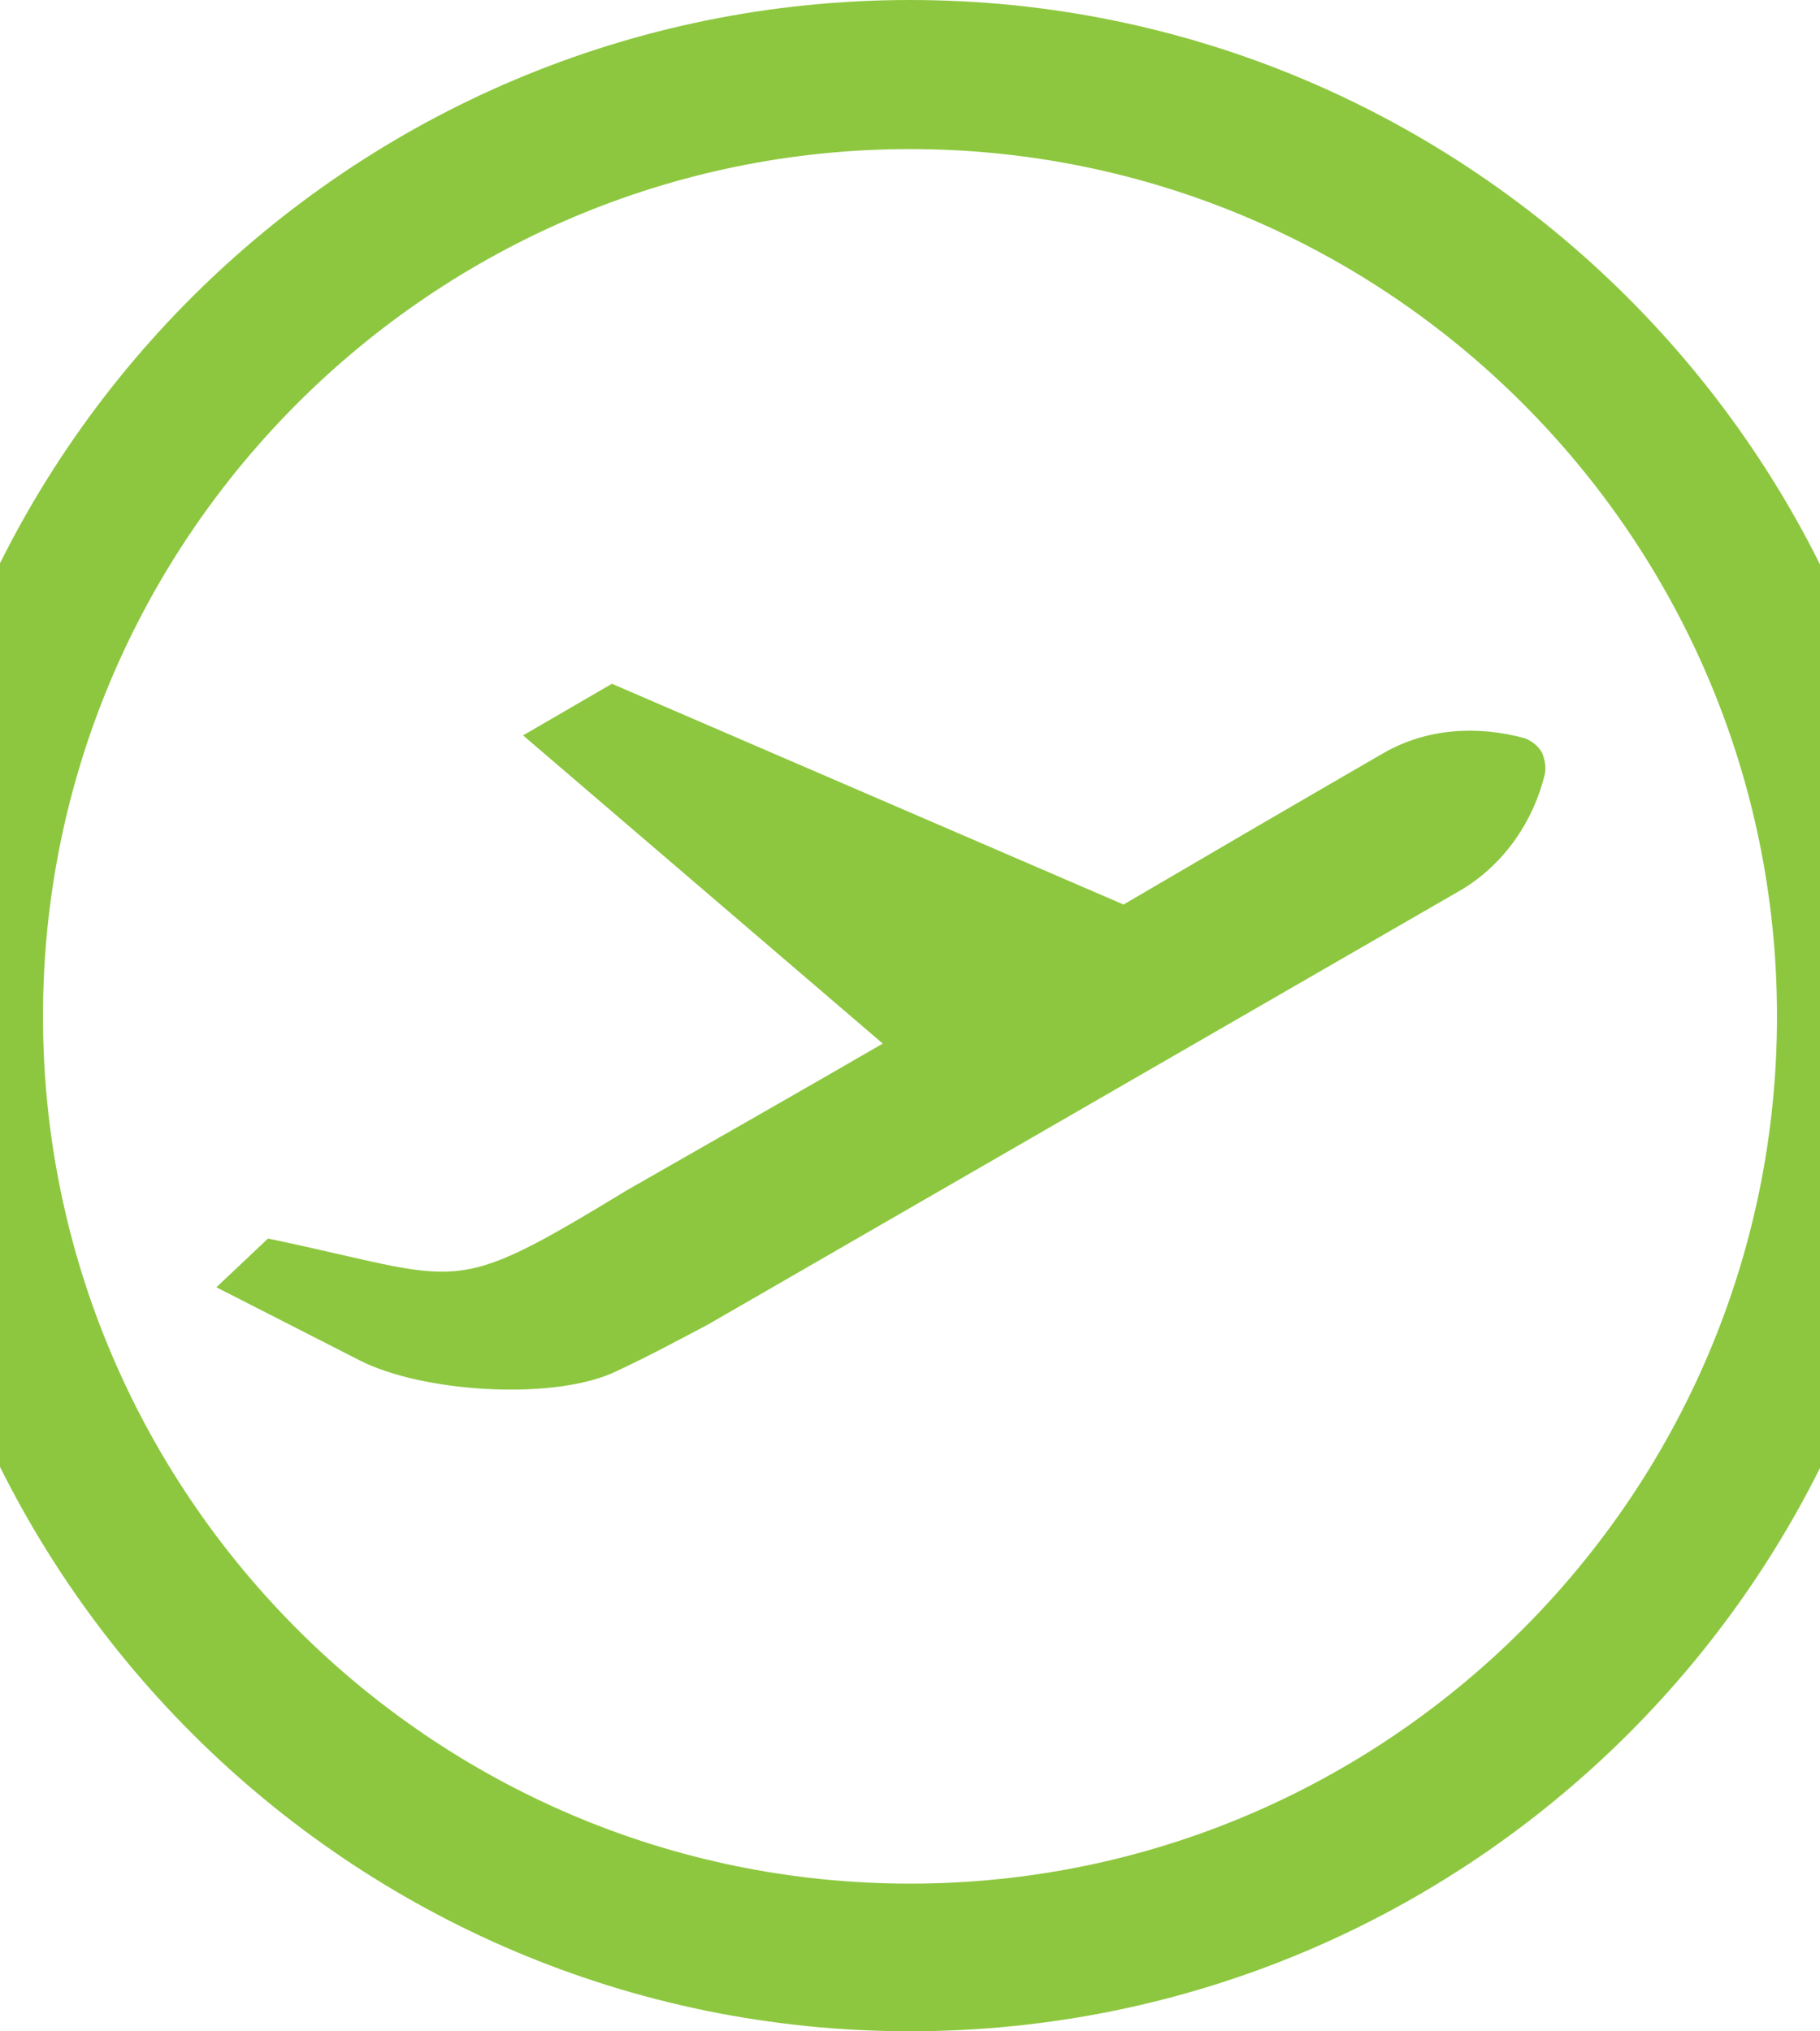
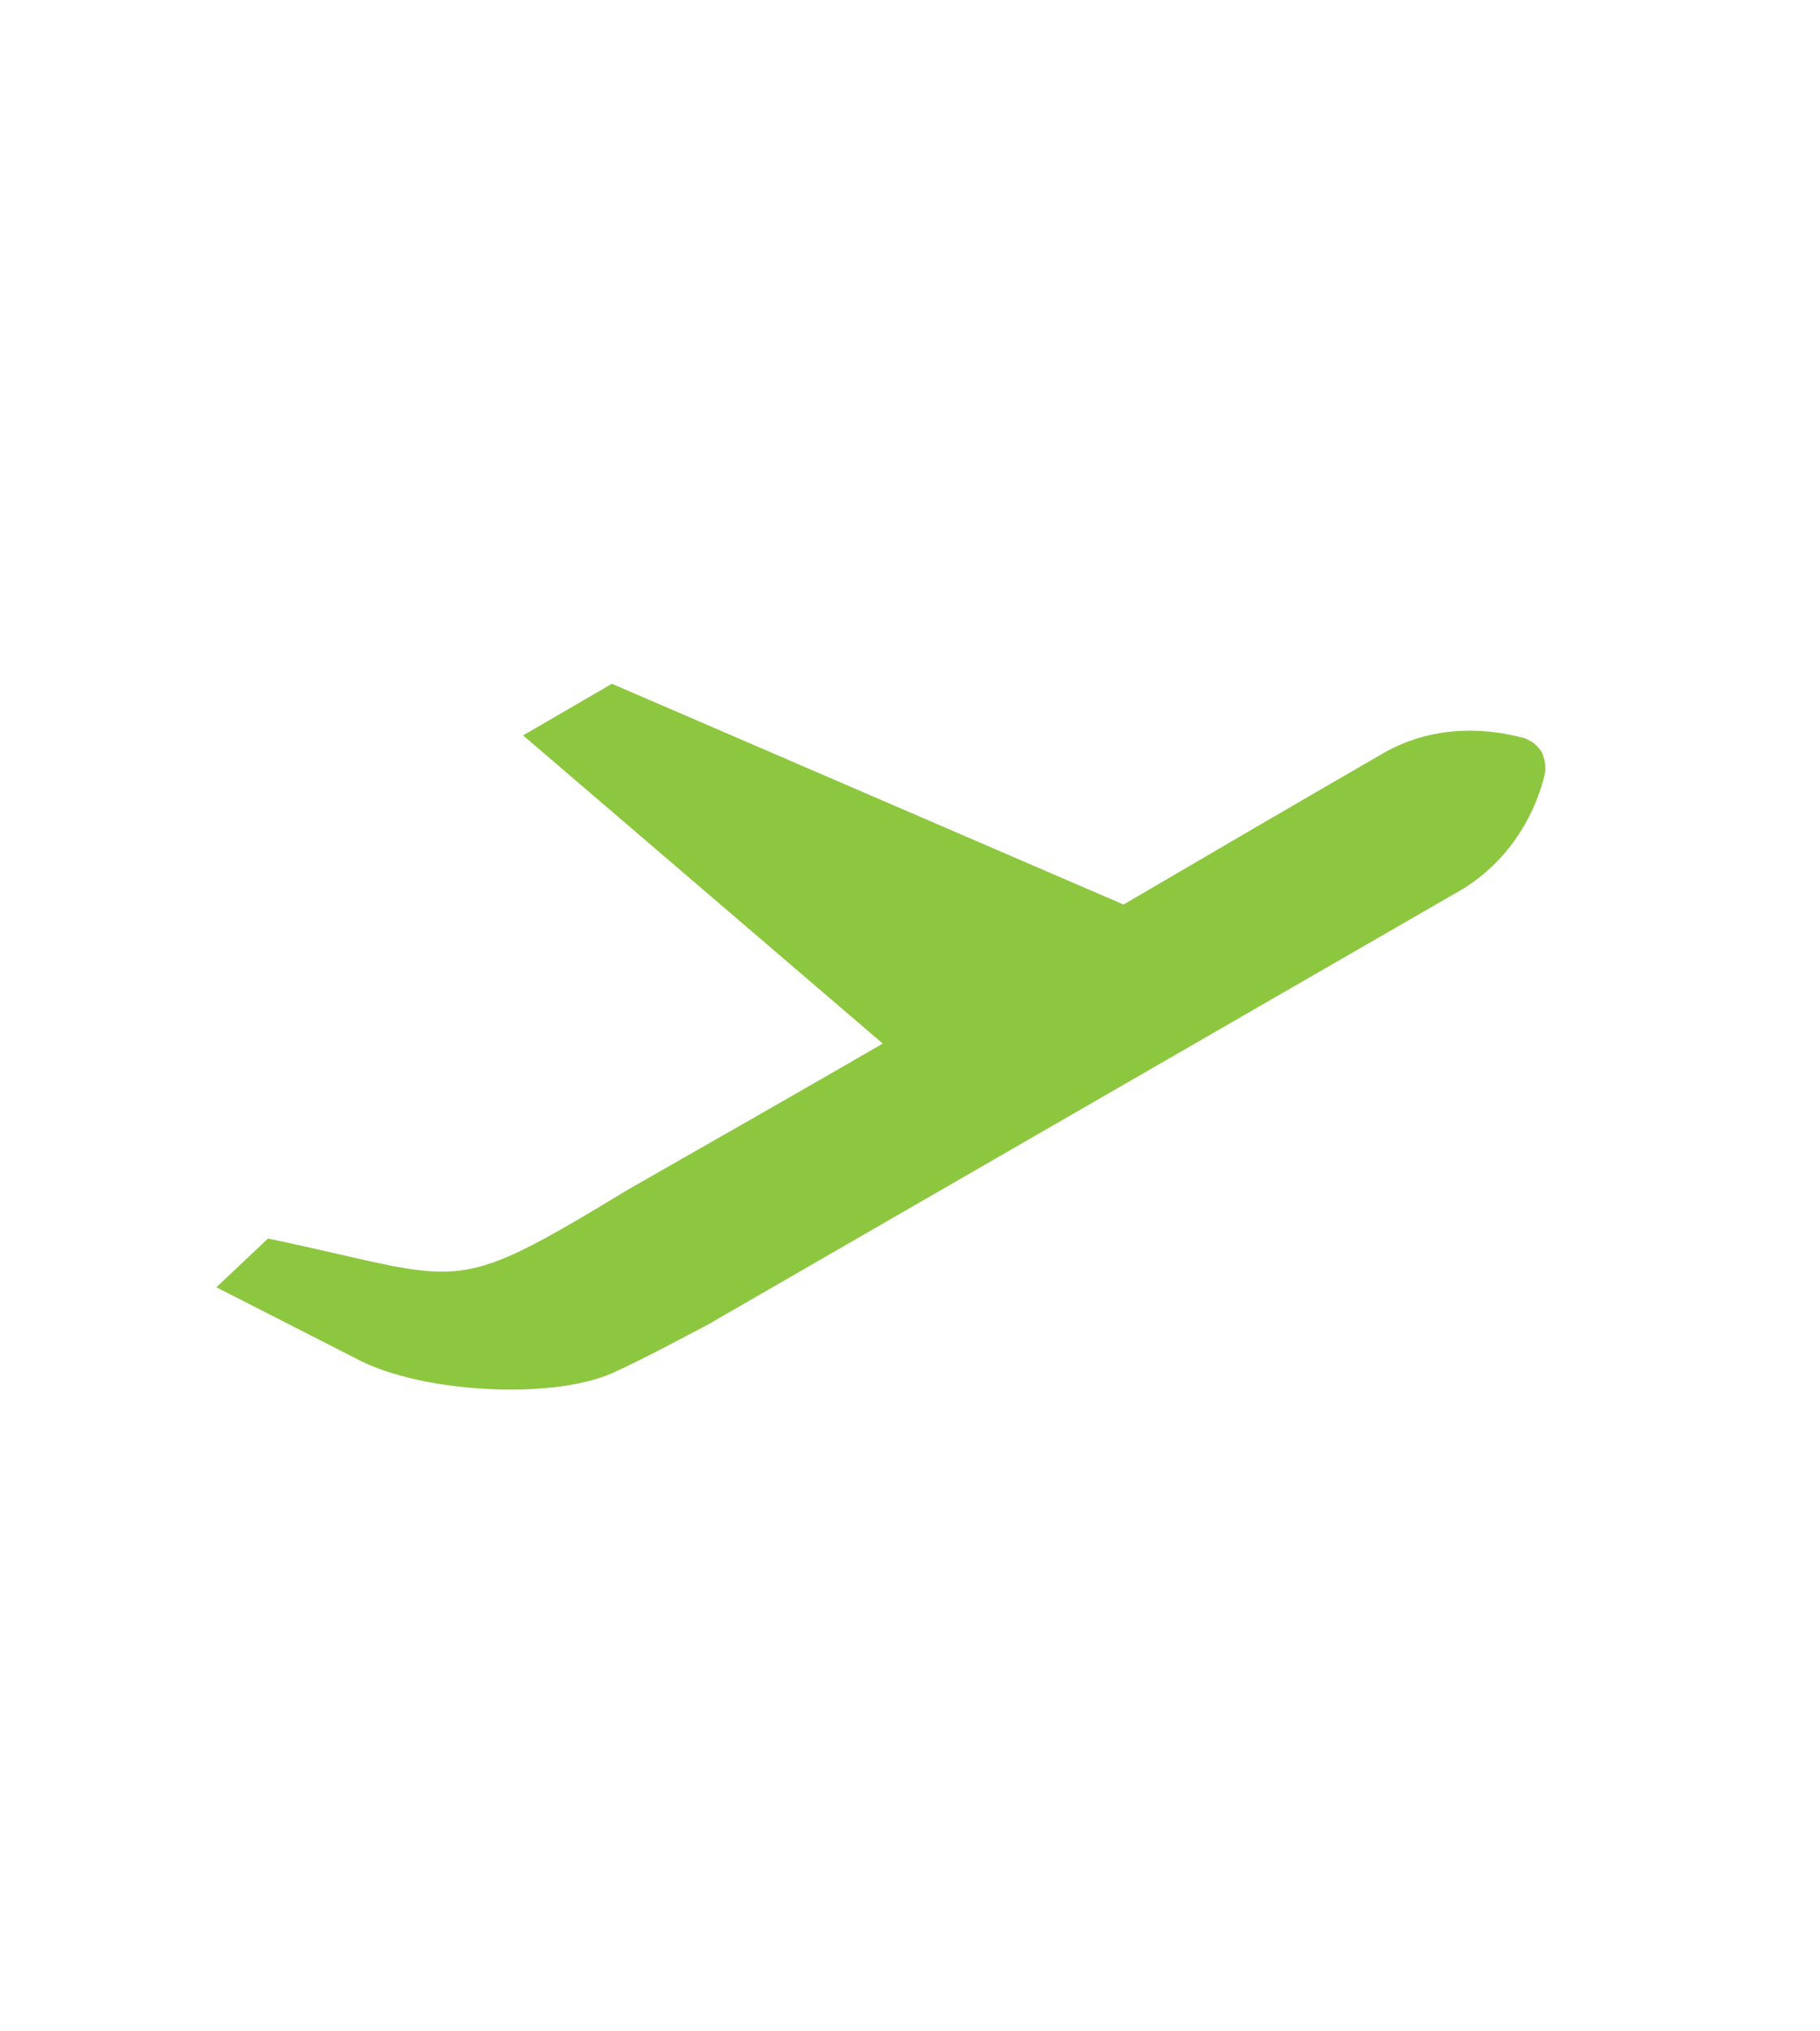
<svg xmlns="http://www.w3.org/2000/svg" version="1.1" x="0px" y="0px" viewBox="0 0 127 141.7" style="enable-background:new 0 0 127 141.7;" xml:space="preserve">
  <style type="text/css">
        .st0{display:none;}
        .st1{display:inline;}
        .st2{fill-rule:evenodd;clip-rule:evenodd;fill:#8dc73f;}
        .st3{fill:#8dc73f;}
        .st4{display:inline;fill:#FFFFFF;}
        .st5{display:inline;fill-rule:evenodd;clip-rule:evenodd;fill:#FFFFFF;}
    </style>
  <g id="Alt_um_ferðina">
    <g class="st1">
      <g>
-         <path class="st3" d="M63.5,141.7c-39.1,0-70.9-31.8-70.9-70.9S24.4,0,63.5,0s70.9,31.8,70.9,70.9S102.6,141.7,63.5,141.7z      M63.5,10.4C30.2,10.4,3,37.5,3,70.9c0,33.3,27.1,60.5,60.5,60.5S124,104.2,124,70.9C124,37.5,96.8,10.4,63.5,10.4z" />
-       </g>
+         </g>
      <path class="st2" d="M43.8,83c-12.7,7.7-11.2,6.3-25.1,3.4l-3.6,3.4l10,5.1c4.3,2.2,13.2,2.8,17.6,0.9c2.4-1.1,4.8-2.4,6.7-3.4    l52.7-30.4c2.9-1.8,4.9-4.7,5.7-8c0.1-0.5,0-1-0.2-1.5c-0.3-0.5-0.7-0.8-1.2-1c-3.3-0.9-6.8-0.7-9.8,1    c-6.4,3.7-12.4,7.2-18.2,10.6L42.7,47.7l-6.2,3.6l25.1,21.5C55.9,76.1,50.1,79.4,43.8,83L43.8,83z" />
    </g>
  </g>
</svg>